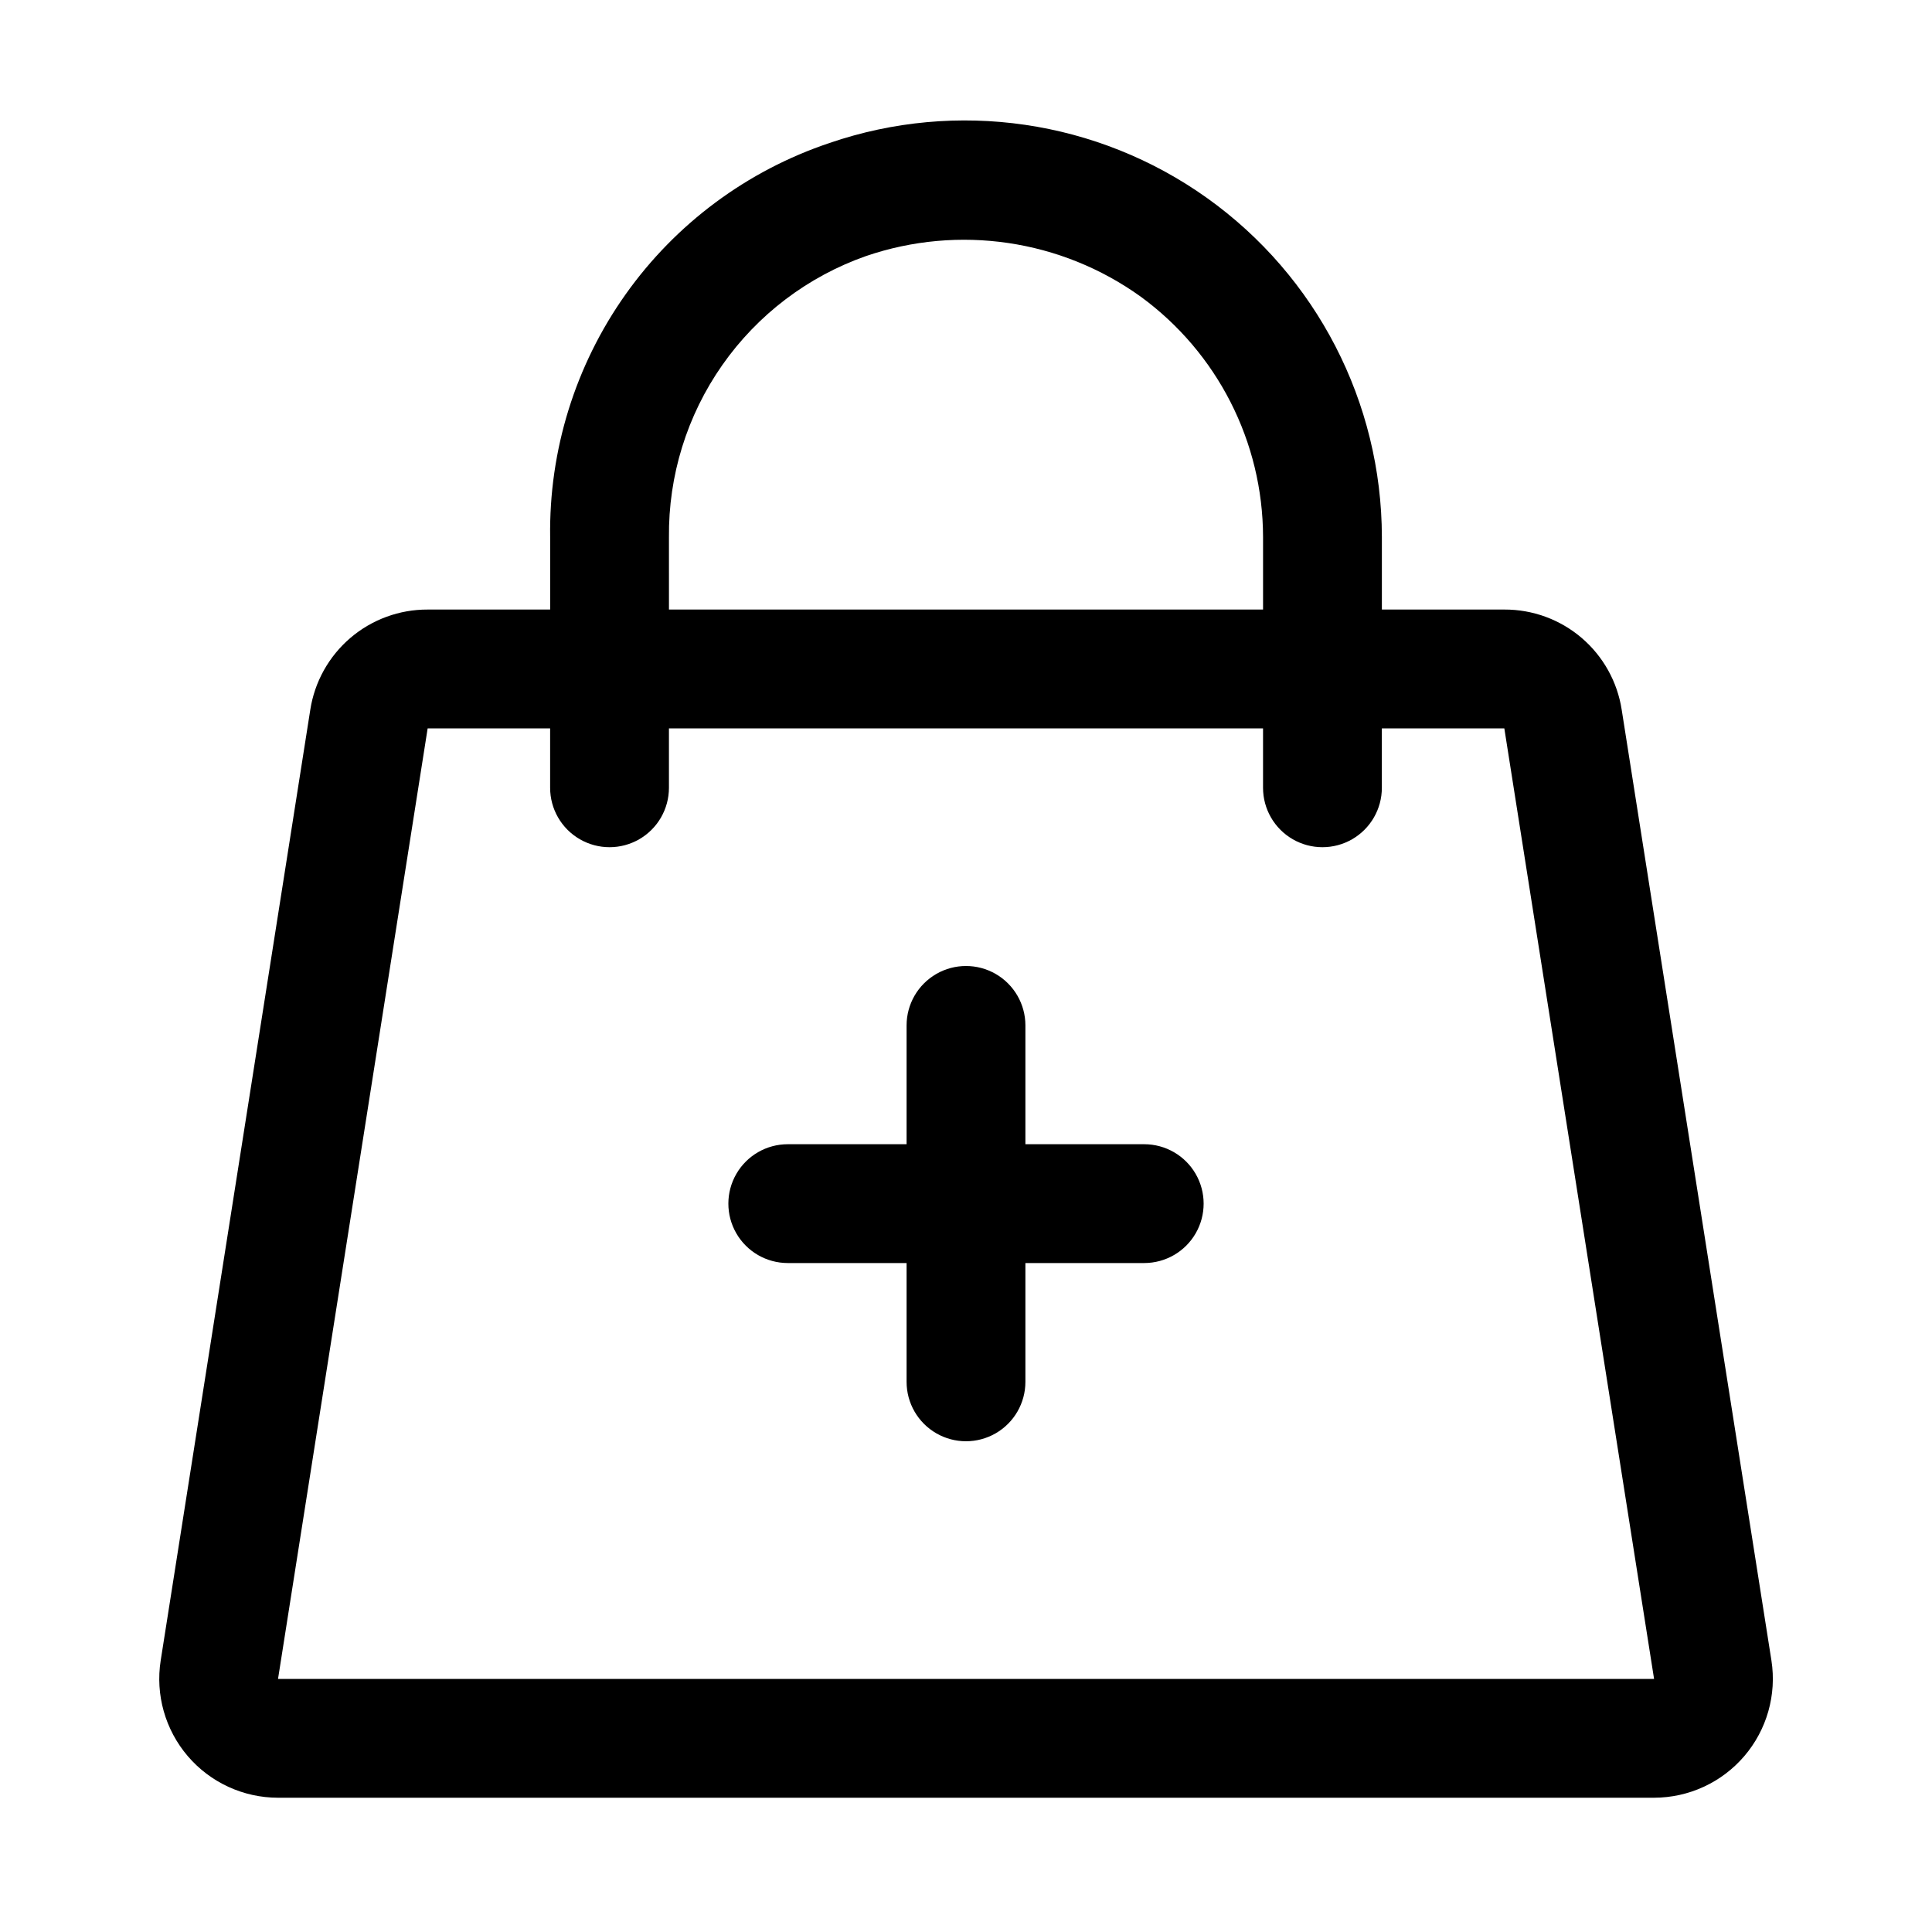
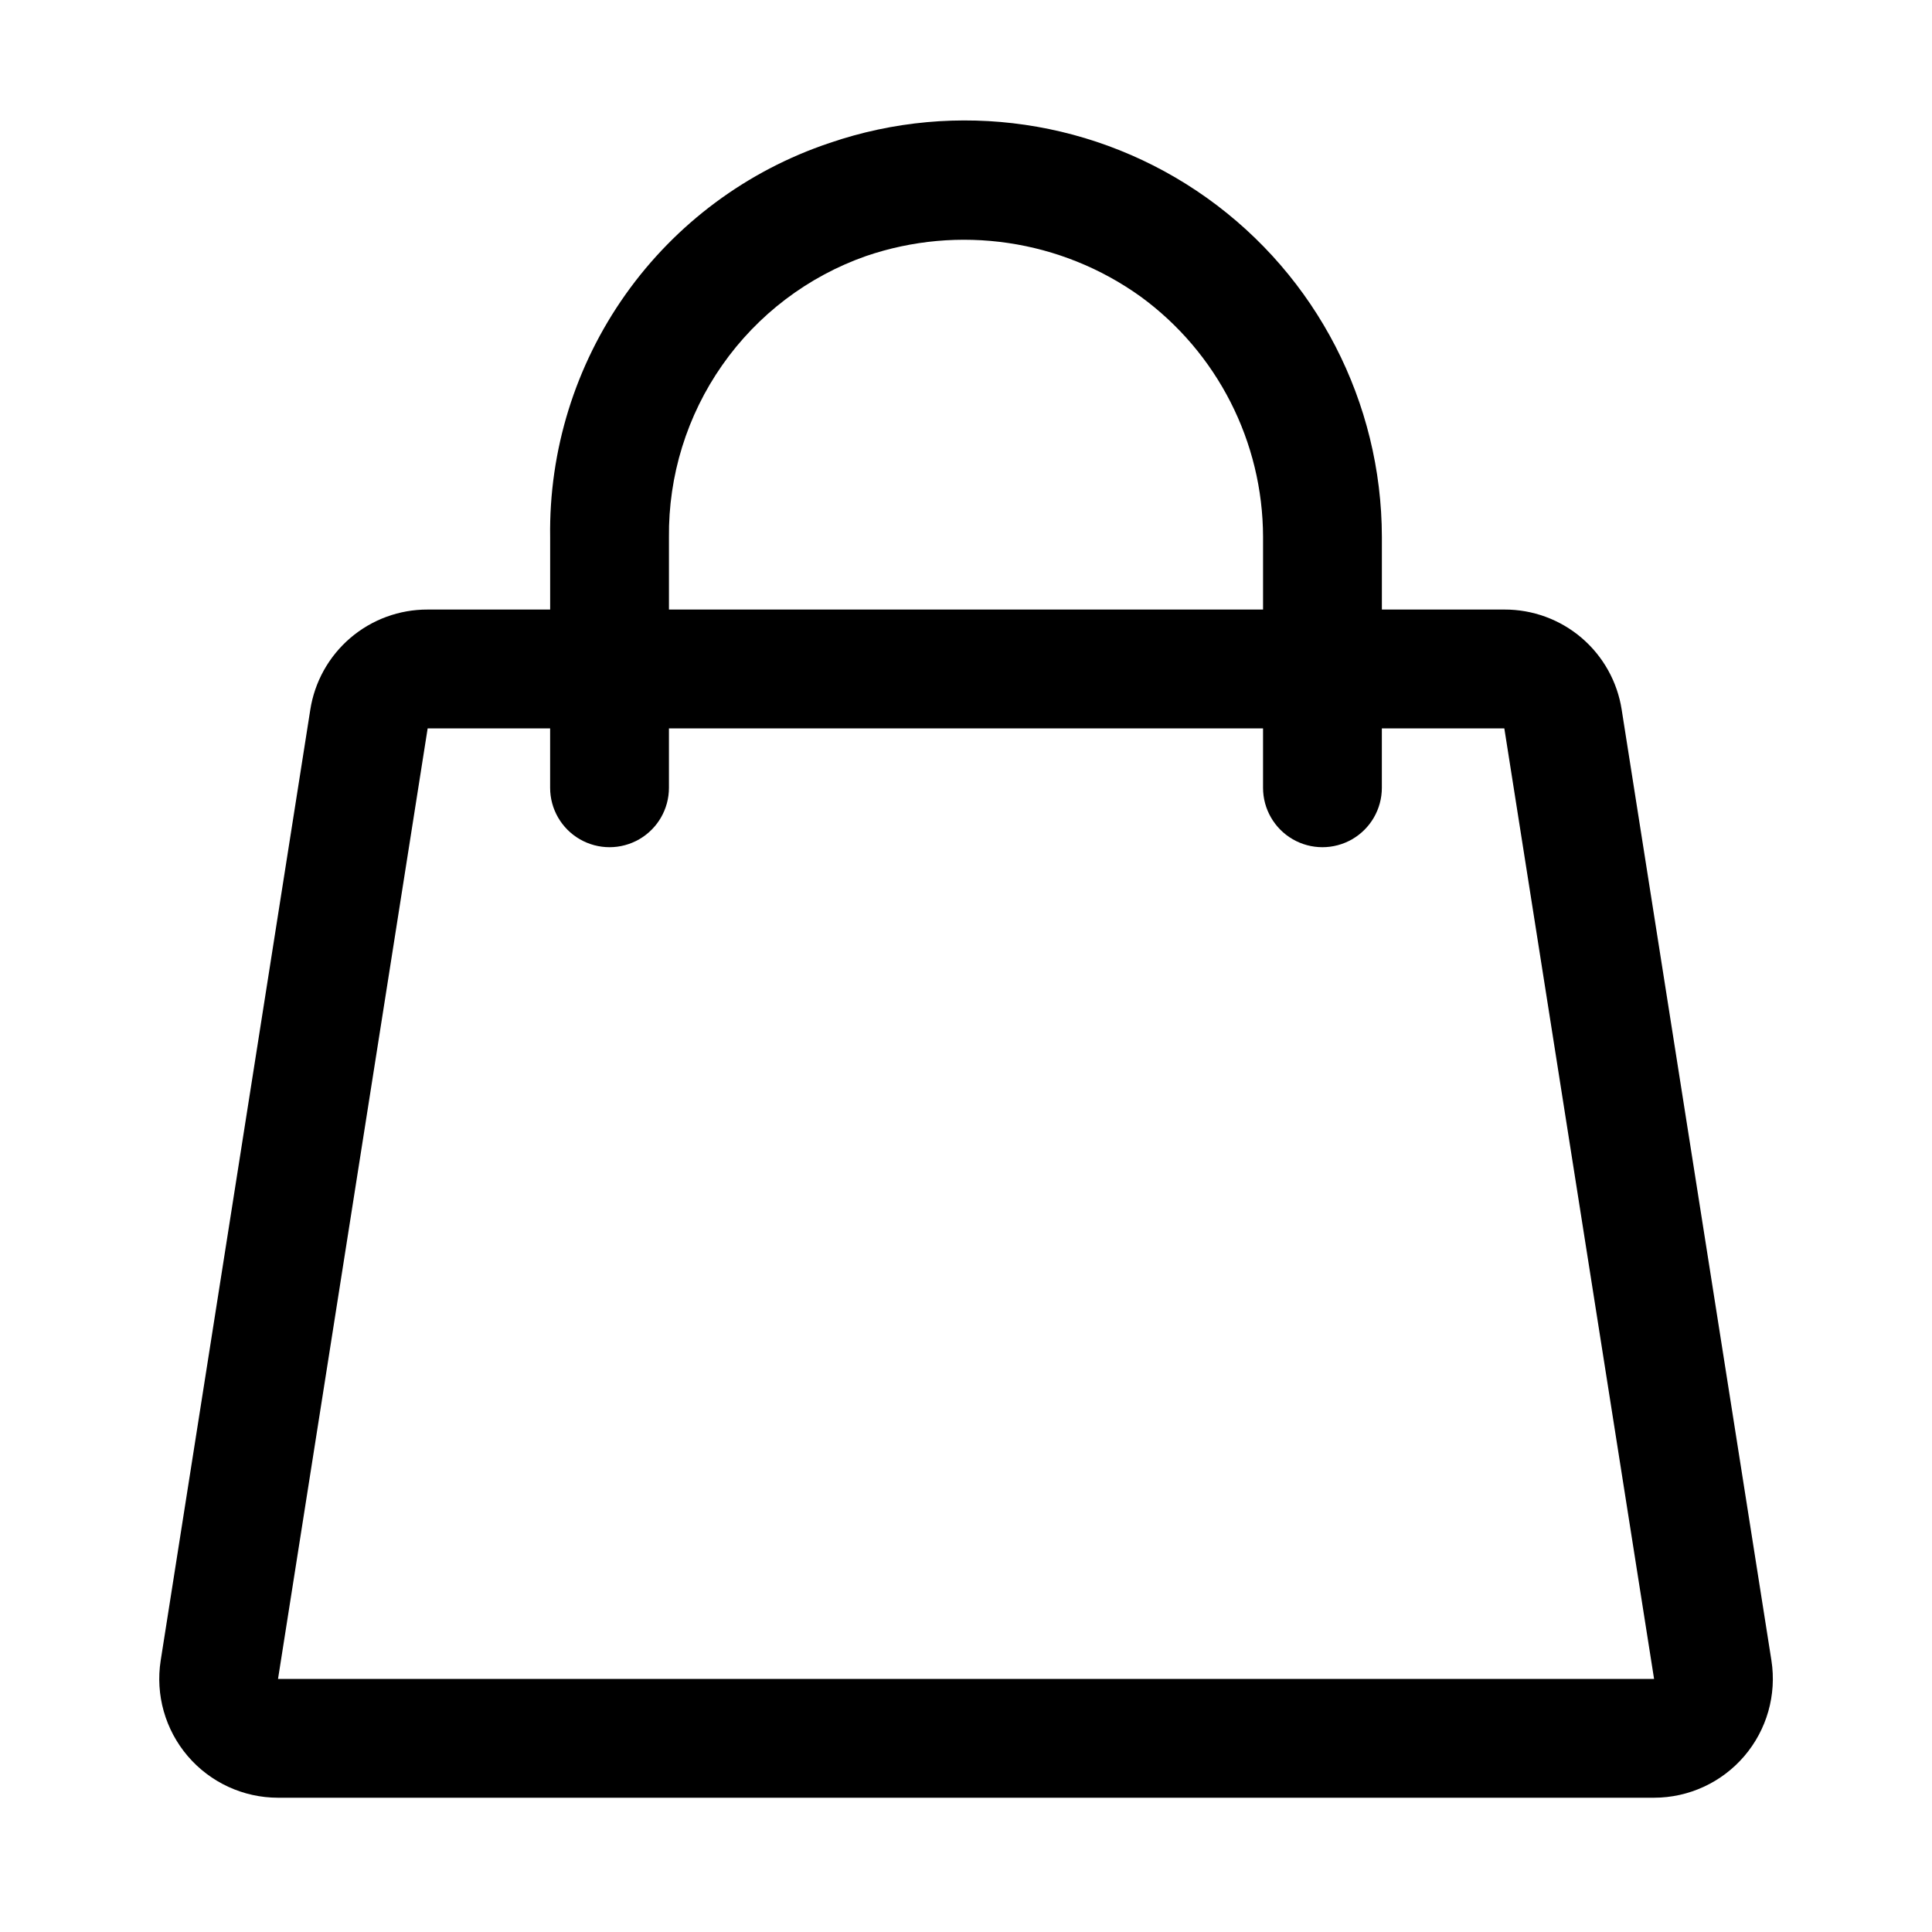
<svg xmlns="http://www.w3.org/2000/svg" fill="#000000" width="800px" height="800px" version="1.1" viewBox="144 144 512 512">
  <g>
    <path d="m573.77 332.11c-1.141-7.418-4.91-14.184-10.617-19.059-5.707-4.879-12.977-7.543-20.484-7.516h-32.457v-19.242c-0.055-35.668-17.312-69.117-46.348-89.828-29.039-20.711-66.281-26.141-100.02-14.578-21.832 7.312-40.777 21.379-54.086 40.168-13.312 18.789-20.301 41.324-19.961 64.344v19.137h-32.457c-7.512-0.027-14.781 2.644-20.492 7.523-5.711 4.883-9.48 11.648-10.625 19.074l-39.637 251.9c-1.43 9.094 1.191 18.355 7.172 25.355 5.981 6.996 14.727 11.027 23.93 11.027h364.64c9.203-0.004 17.945-4.031 23.93-11.027 5.984-6.996 8.609-16.254 7.188-25.348zm-252.49-45.711c-0.172-16.324 4.773-32.293 14.141-45.66 9.367-13.371 22.688-23.473 38.09-28.883 24.566-8.402 51.68-4.394 72.77 10.746 20.344 14.852 32.391 38.504 32.441 63.691v19.242h-157.44zm-103.6 302.53 39.652-251.9h32.457v15.742c0 5.625 3 10.824 7.875 13.637 4.871 2.812 10.871 2.812 15.742 0s7.871-8.012 7.871-13.637v-15.742h157.44v15.742c0 5.625 3 10.824 7.871 13.637s10.875 2.812 15.746 0c4.871-2.812 7.871-8.012 7.871-13.637v-15.742h32.457l39.684 251.9z" />
-     <path d="m447.23 447.23h-31.488v-31.488c0-5.625-3-10.82-7.871-13.633s-10.875-2.812-15.746 0-7.871 8.008-7.871 13.633v31.488h-31.488c-5.625 0-10.82 3-13.633 7.871-2.812 4.871-2.812 10.875 0 15.746s8.008 7.871 13.633 7.871h31.488v31.488c0 5.625 3 10.82 7.871 13.633s10.875 2.812 15.746 0 7.871-8.008 7.871-13.633v-31.488h31.488c5.625 0 10.824-3 13.637-7.871s2.812-10.875 0-15.746c-2.812-4.871-8.012-7.871-13.637-7.871z" />
  </g>
</svg>